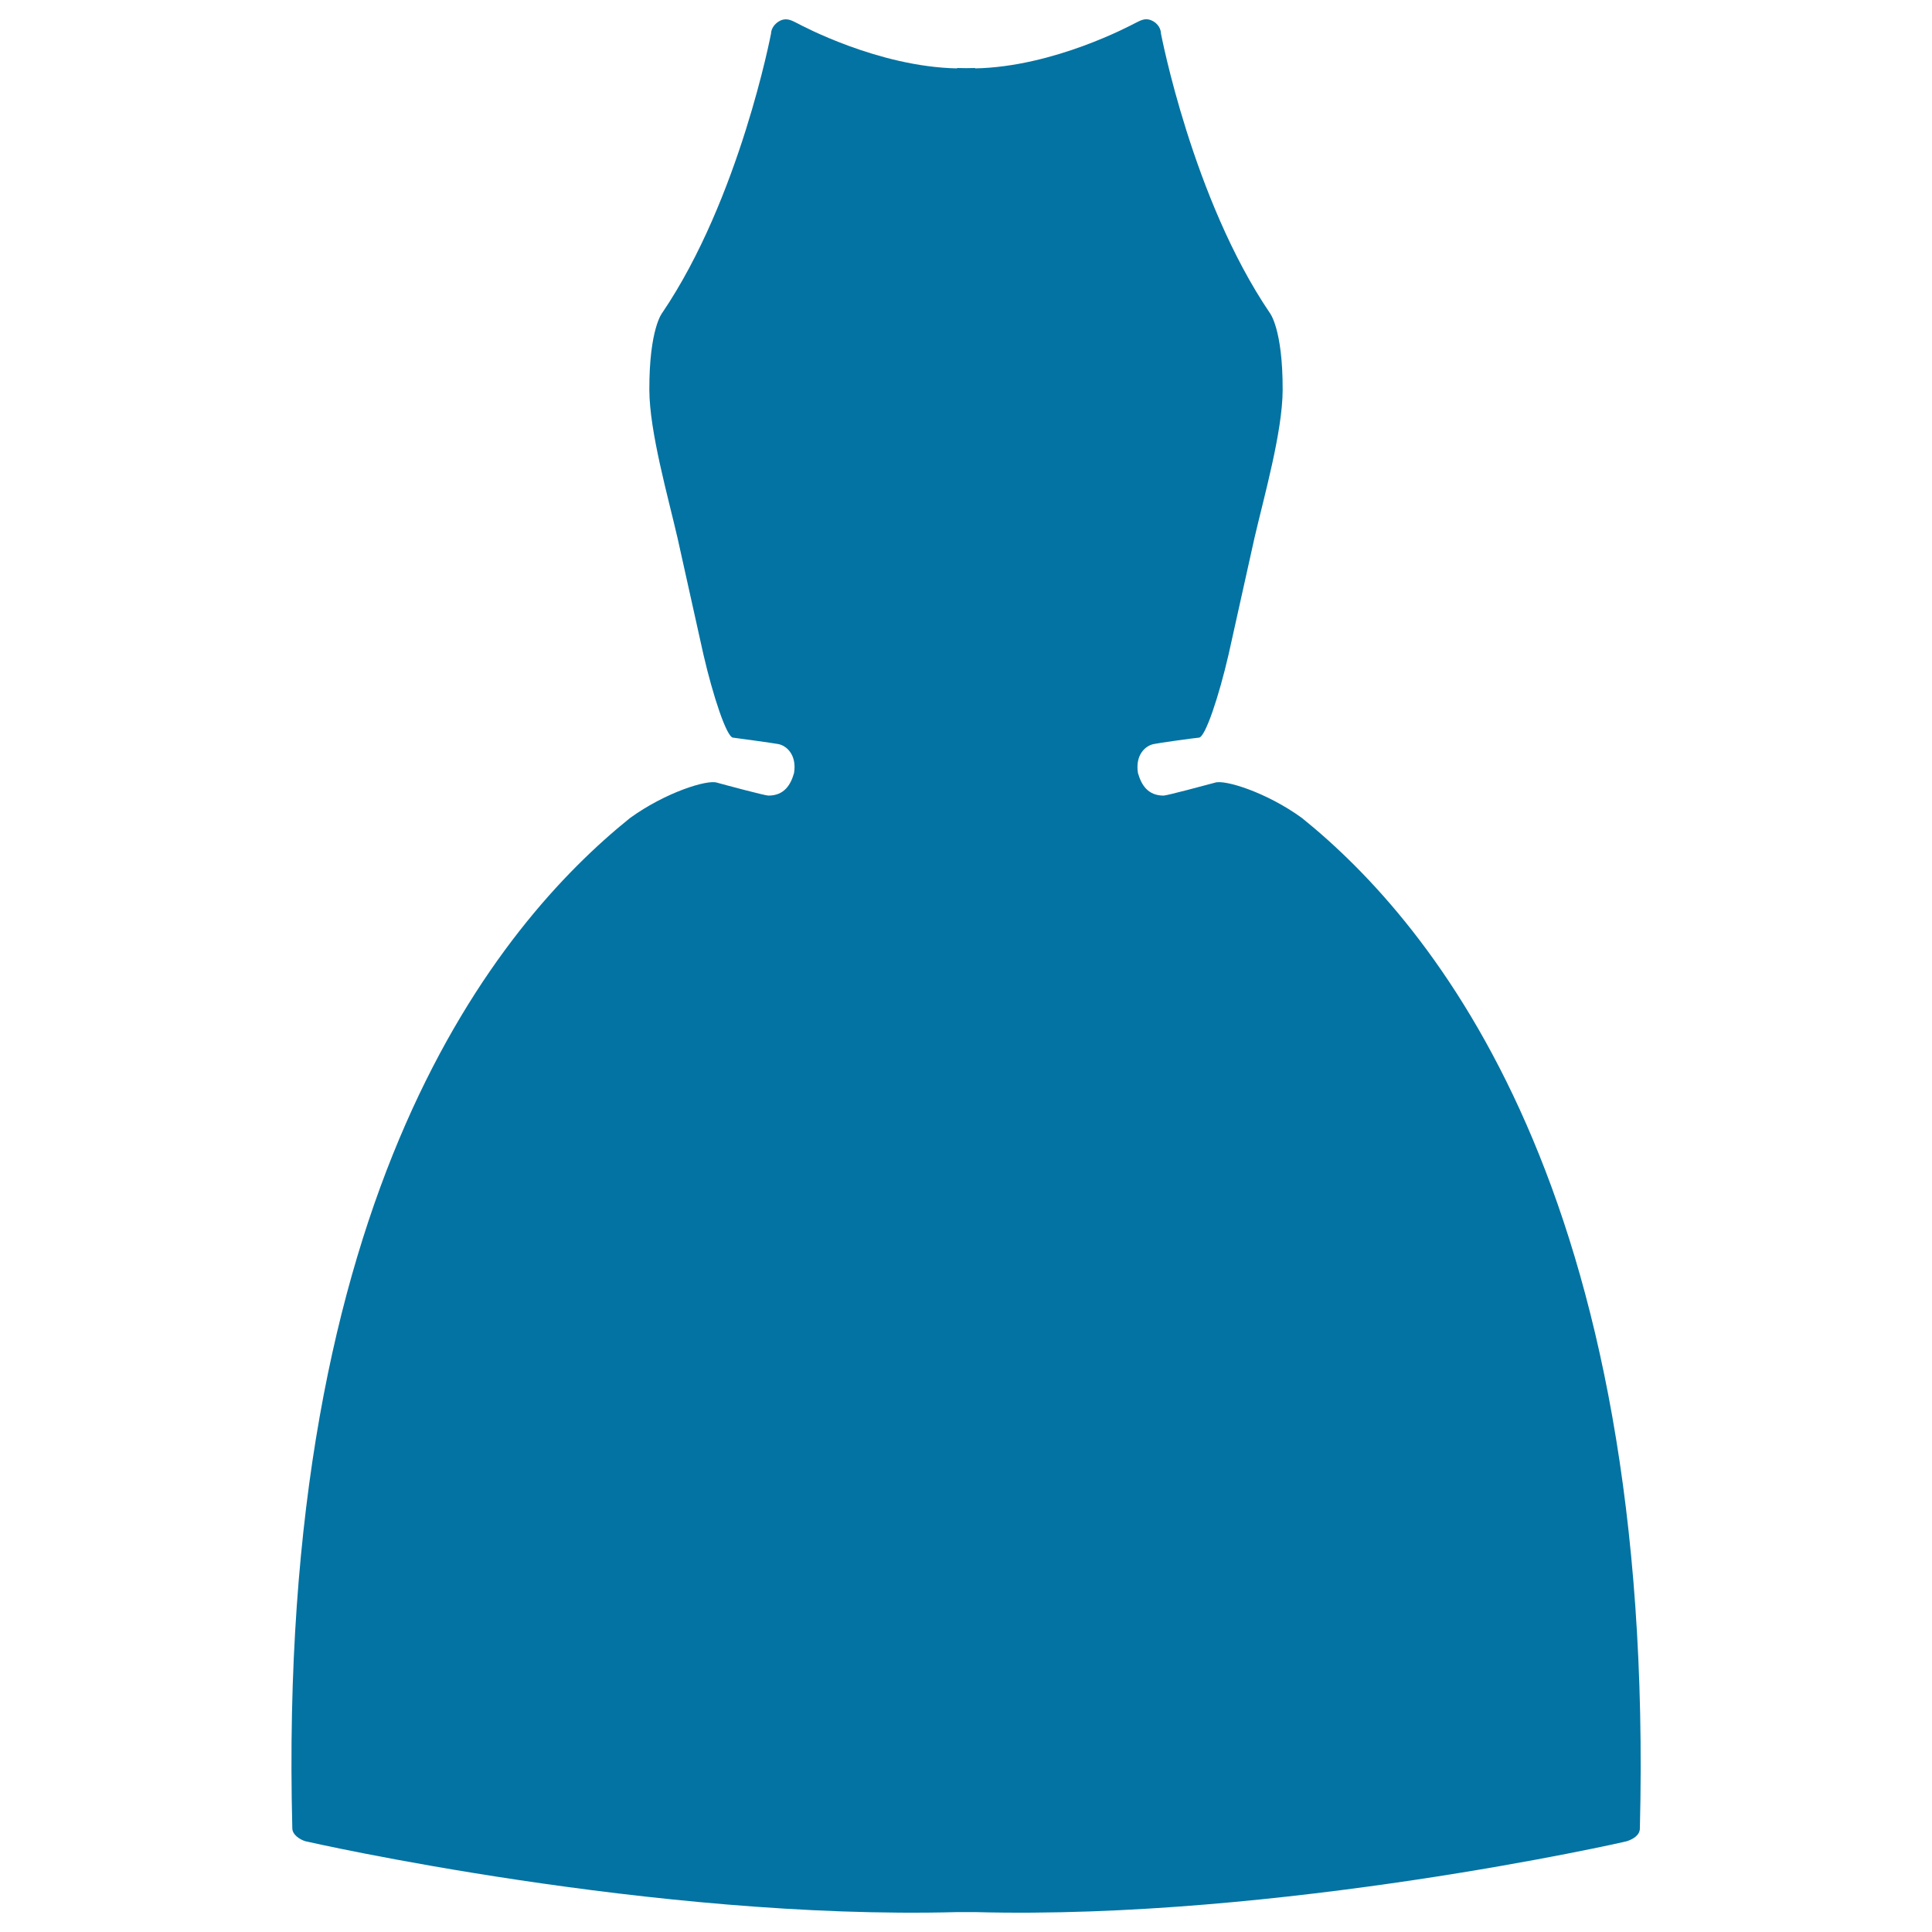
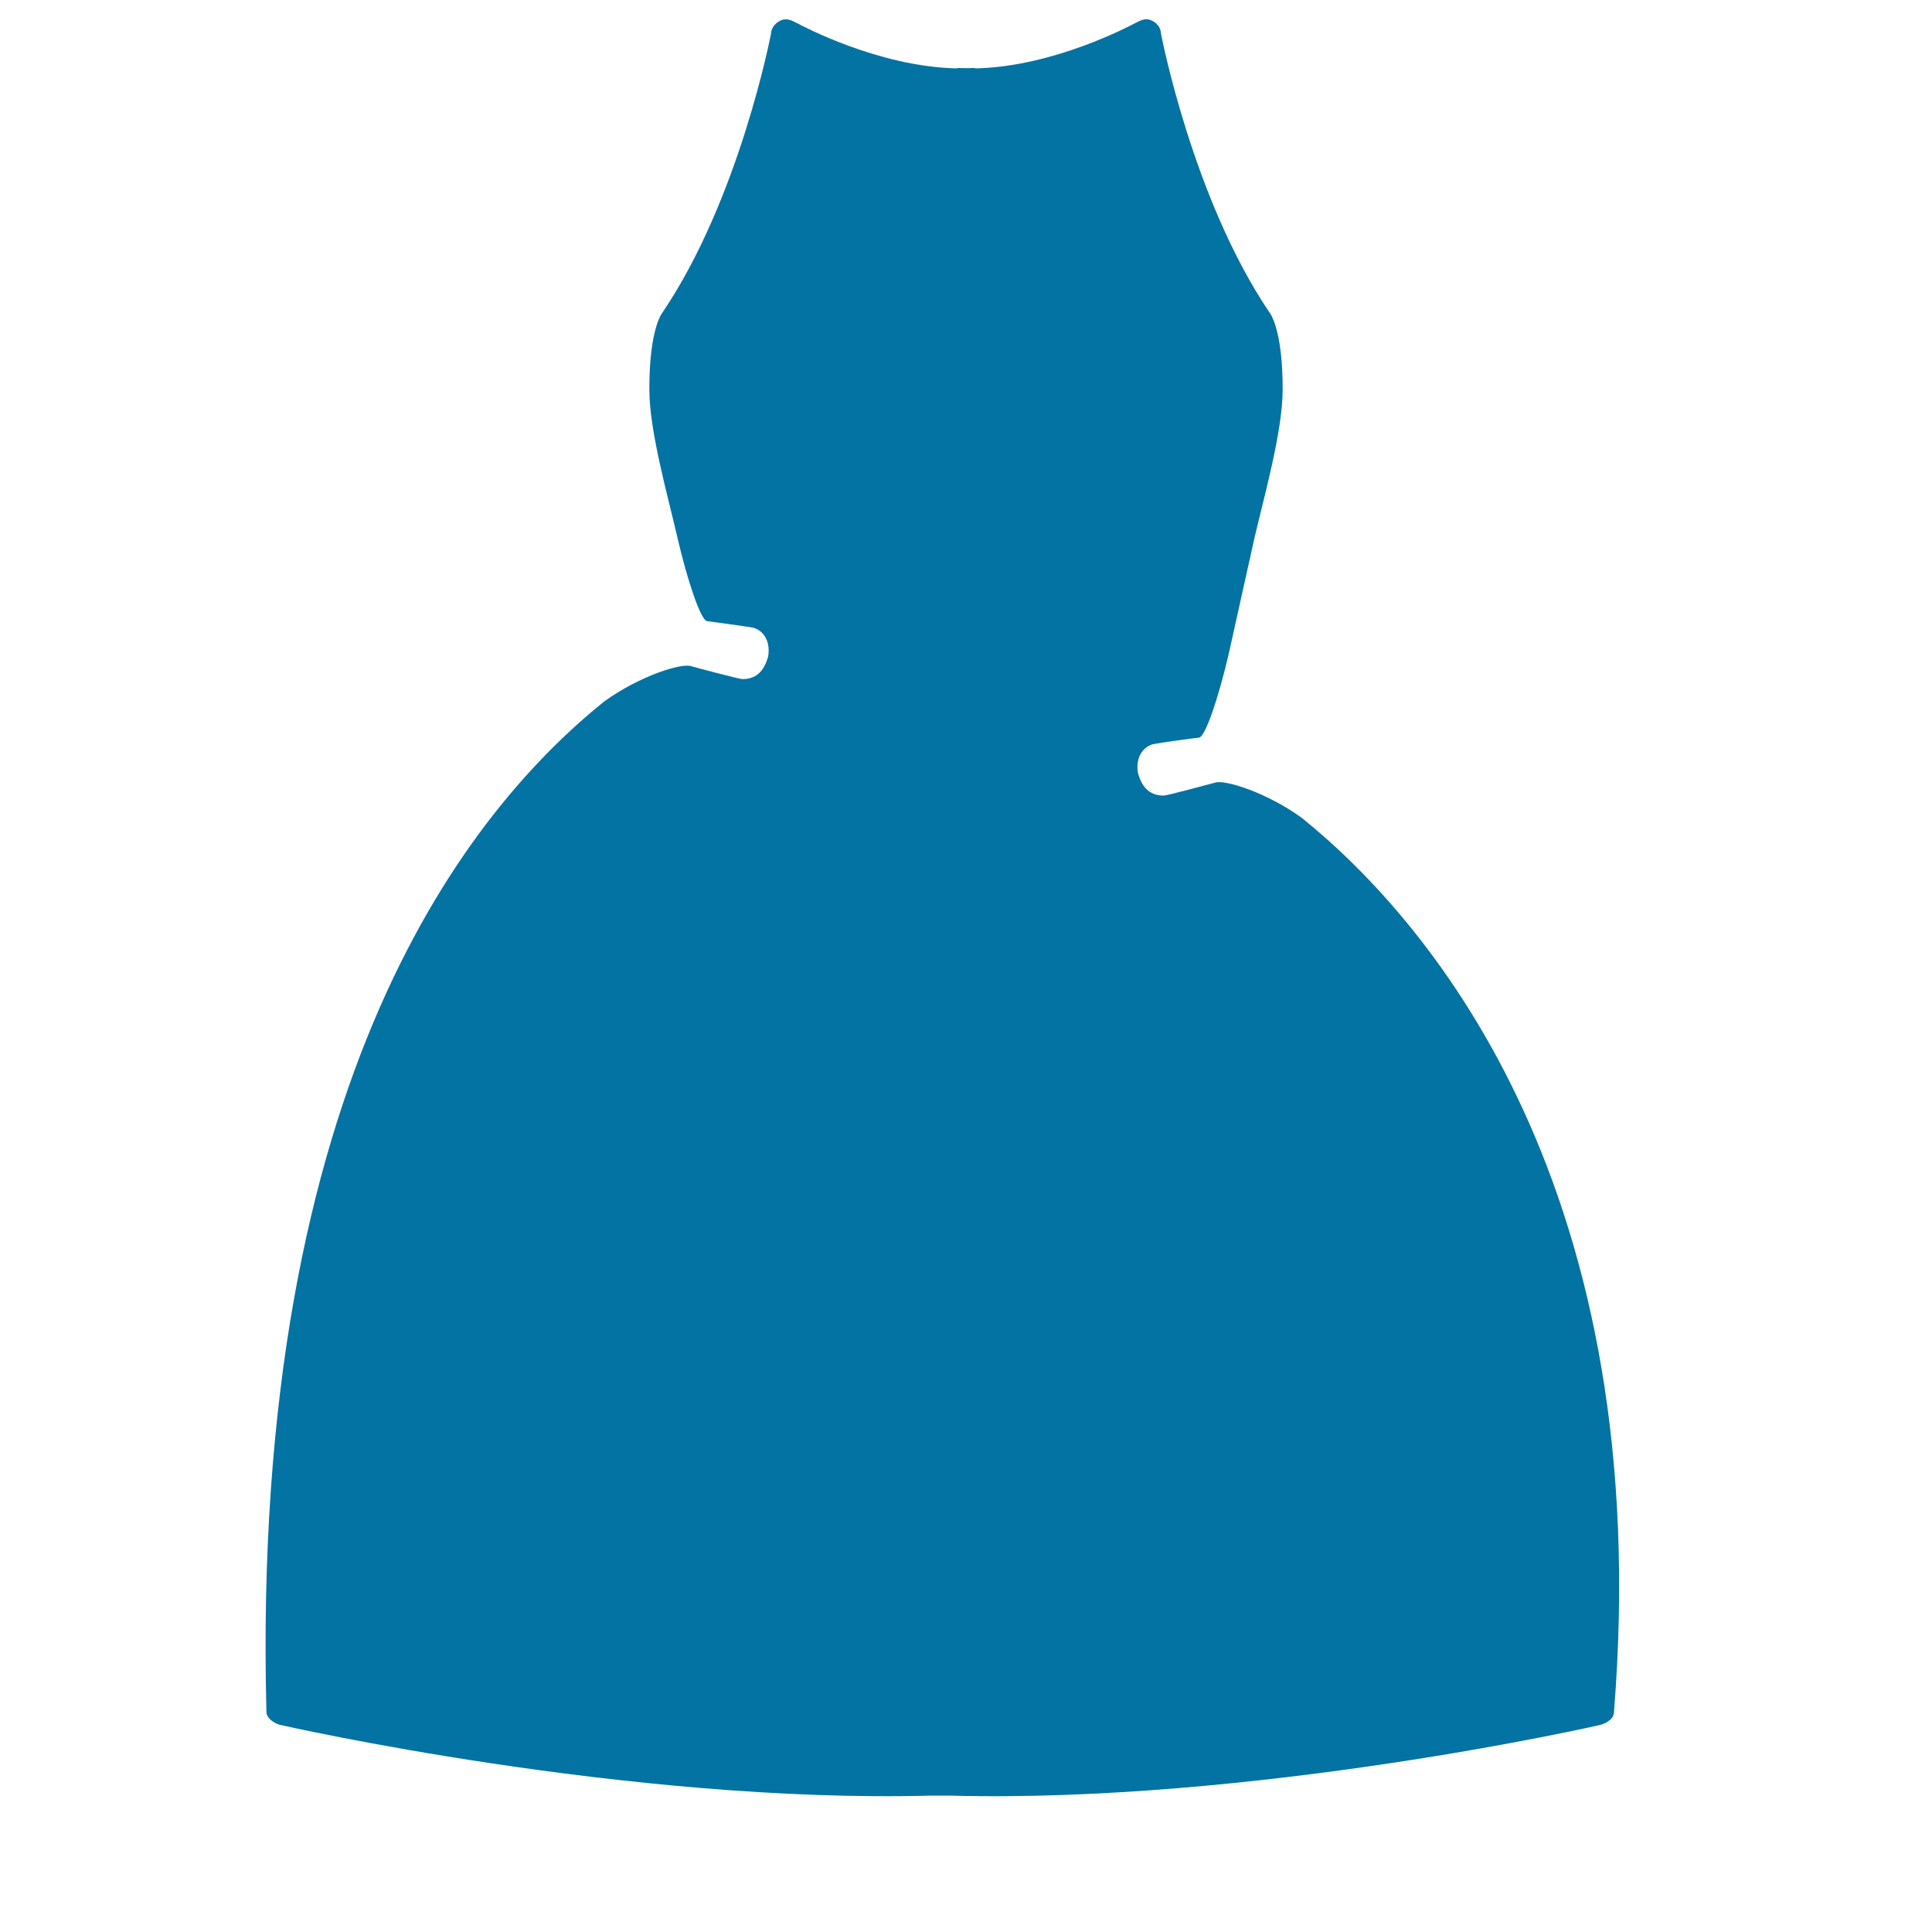
<svg xmlns="http://www.w3.org/2000/svg" viewBox="0 0 1000 1000" style="fill:#0273a2">
  <title>Female Fashion Dress SVG icon</title>
  <g>
-     <path d="M673.9,423.4c-18.3-13.3-40-20-45-18.3c-4.8,1.3-25,6.7-26.6,6.7c-8.3,0-11.6-5.7-13.3-11.7c-1.5-9.3,3.8-14.2,8.3-15c2-0.5,20.8-3.1,23.3-3.3c3.3-0.3,10.3-21.4,15.3-43l13.4-60.3c5-21.6,14.5-54.9,14.6-76.6c0.1-31.8-6.7-40-6.7-40c-40-59-56.3-144.6-56.3-144.6c0-1.7-1-5.2-5.3-6.9c-2.9-1.1-5,0-8.3,1.7c-2,1-41.8,22.5-82.6,23.3v-0.2c-1.5,0.1-7.8,0.1-9.3,0v0.2c-40.8-0.8-80.7-22.3-82.6-23.3c-3.3-1.7-5.4-2.7-8.3-1.7c-4.3,1.8-5.4,5.3-5.4,6.9c0,0-16.3,85.6-56.3,144.6c0,0-6.8,8.1-6.7,40c0.1,21.6,9.6,54.9,14.6,76.6l13.4,60.3c5,21.6,12,42.7,15.3,43c2.5,0.3,21.3,2.9,23.3,3.3c4.5,0.8,9.8,5.7,8.3,15c-1.7,6-5,11.7-13.3,11.7c-1.7,0-21.9-5.4-26.6-6.7c-5-1.7-26.6,5-45,18.3c-68.3,55-183.2,193.2-174.8,522.9c0,3.3,3.8,5.8,6.7,6.7c1.6,0.4,180.2,40.9,337.4,36.7v0c1.6,0,7.7,0,9.3,0v0c157.2,4.2,335.8-36.2,337.4-36.7c3.6-1.2,6.7-3.3,6.7-6.7C857,616.6,742.1,478.4,673.9,423.4z" />
+     <path d="M673.9,423.4c-18.3-13.3-40-20-45-18.3c-4.8,1.3-25,6.7-26.6,6.7c-8.3,0-11.6-5.7-13.3-11.7c-1.5-9.3,3.8-14.2,8.3-15c2-0.5,20.8-3.1,23.3-3.3c3.3-0.3,10.3-21.4,15.3-43l13.4-60.3c5-21.6,14.5-54.9,14.6-76.6c0.1-31.8-6.7-40-6.7-40c-40-59-56.3-144.6-56.3-144.6c0-1.7-1-5.2-5.3-6.9c-2.9-1.1-5,0-8.3,1.7c-2,1-41.8,22.5-82.6,23.3v-0.2c-1.5,0.1-7.8,0.1-9.3,0v0.2c-40.8-0.8-80.7-22.3-82.6-23.3c-3.3-1.7-5.4-2.7-8.3-1.7c-4.3,1.8-5.4,5.3-5.4,6.9c0,0-16.3,85.6-56.3,144.6c0,0-6.8,8.1-6.7,40c0.1,21.6,9.6,54.9,14.6,76.6c5,21.6,12,42.7,15.3,43c2.5,0.3,21.3,2.9,23.3,3.3c4.5,0.8,9.8,5.7,8.3,15c-1.7,6-5,11.7-13.3,11.7c-1.7,0-21.9-5.4-26.6-6.7c-5-1.7-26.6,5-45,18.3c-68.3,55-183.2,193.2-174.8,522.9c0,3.3,3.8,5.8,6.7,6.7c1.6,0.4,180.2,40.9,337.4,36.7v0c1.6,0,7.7,0,9.3,0v0c157.2,4.2,335.8-36.2,337.4-36.7c3.6-1.2,6.7-3.3,6.7-6.7C857,616.6,742.1,478.4,673.9,423.4z" />
  </g>
</svg>